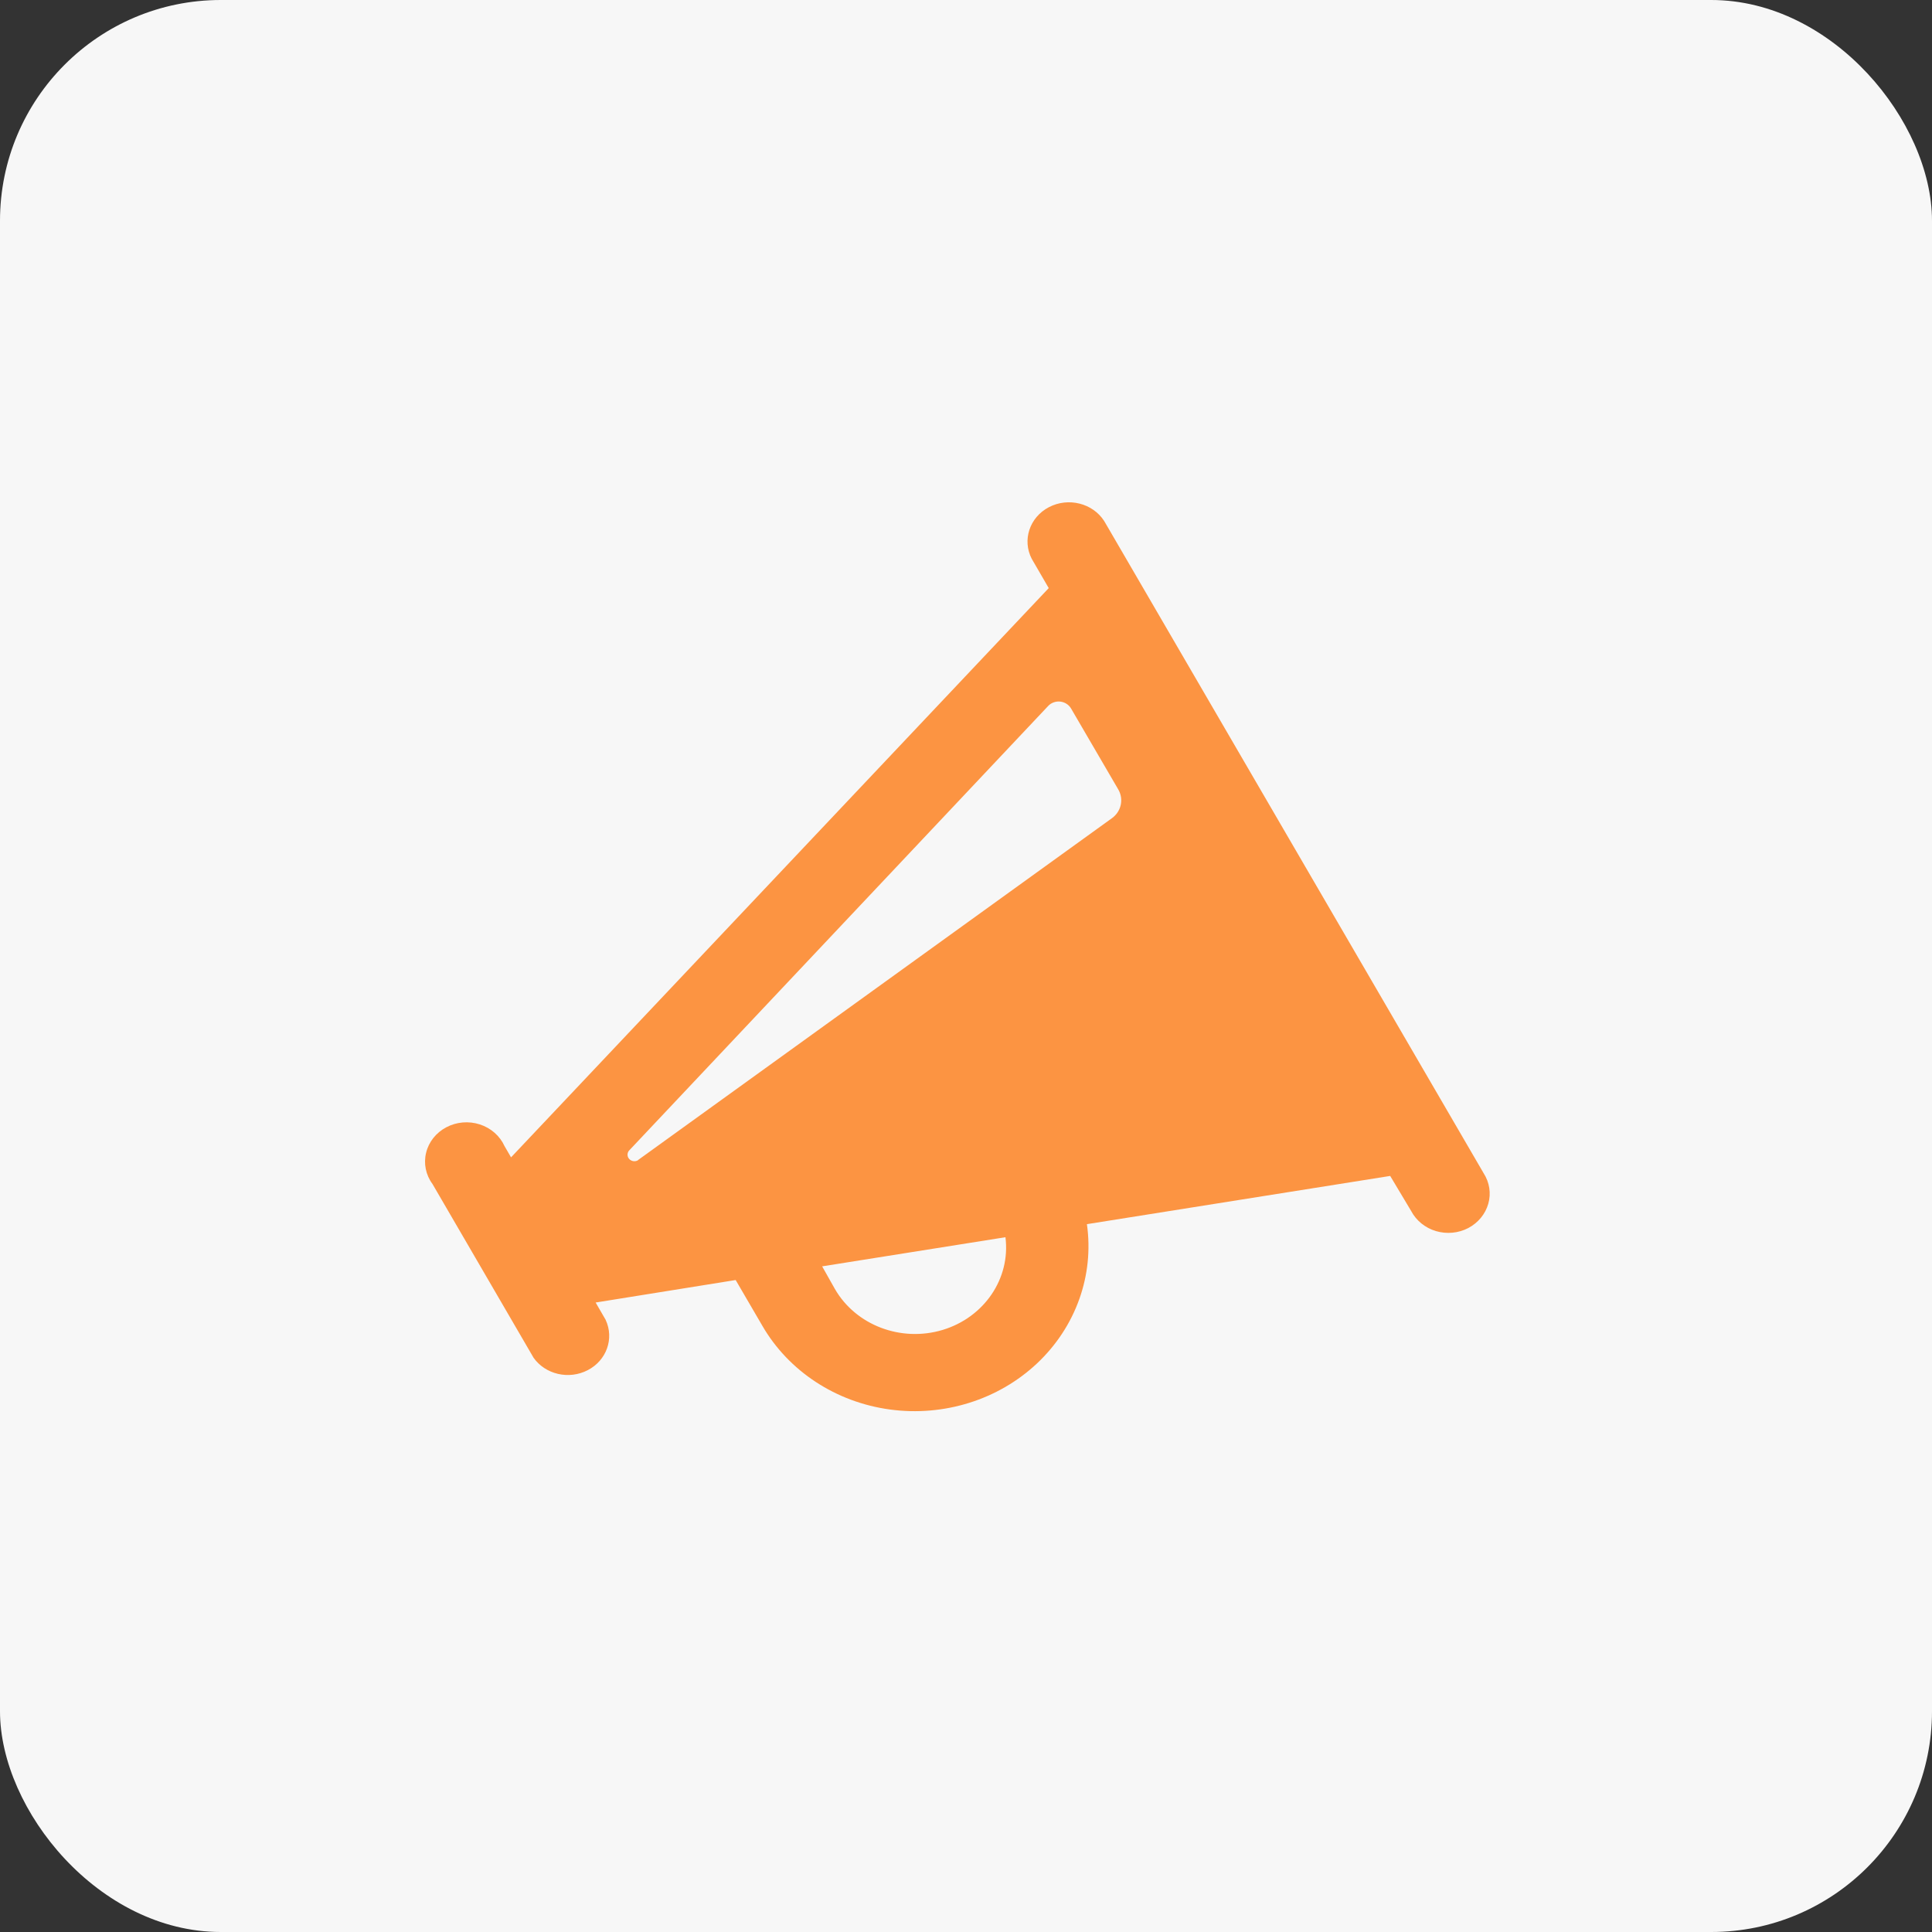
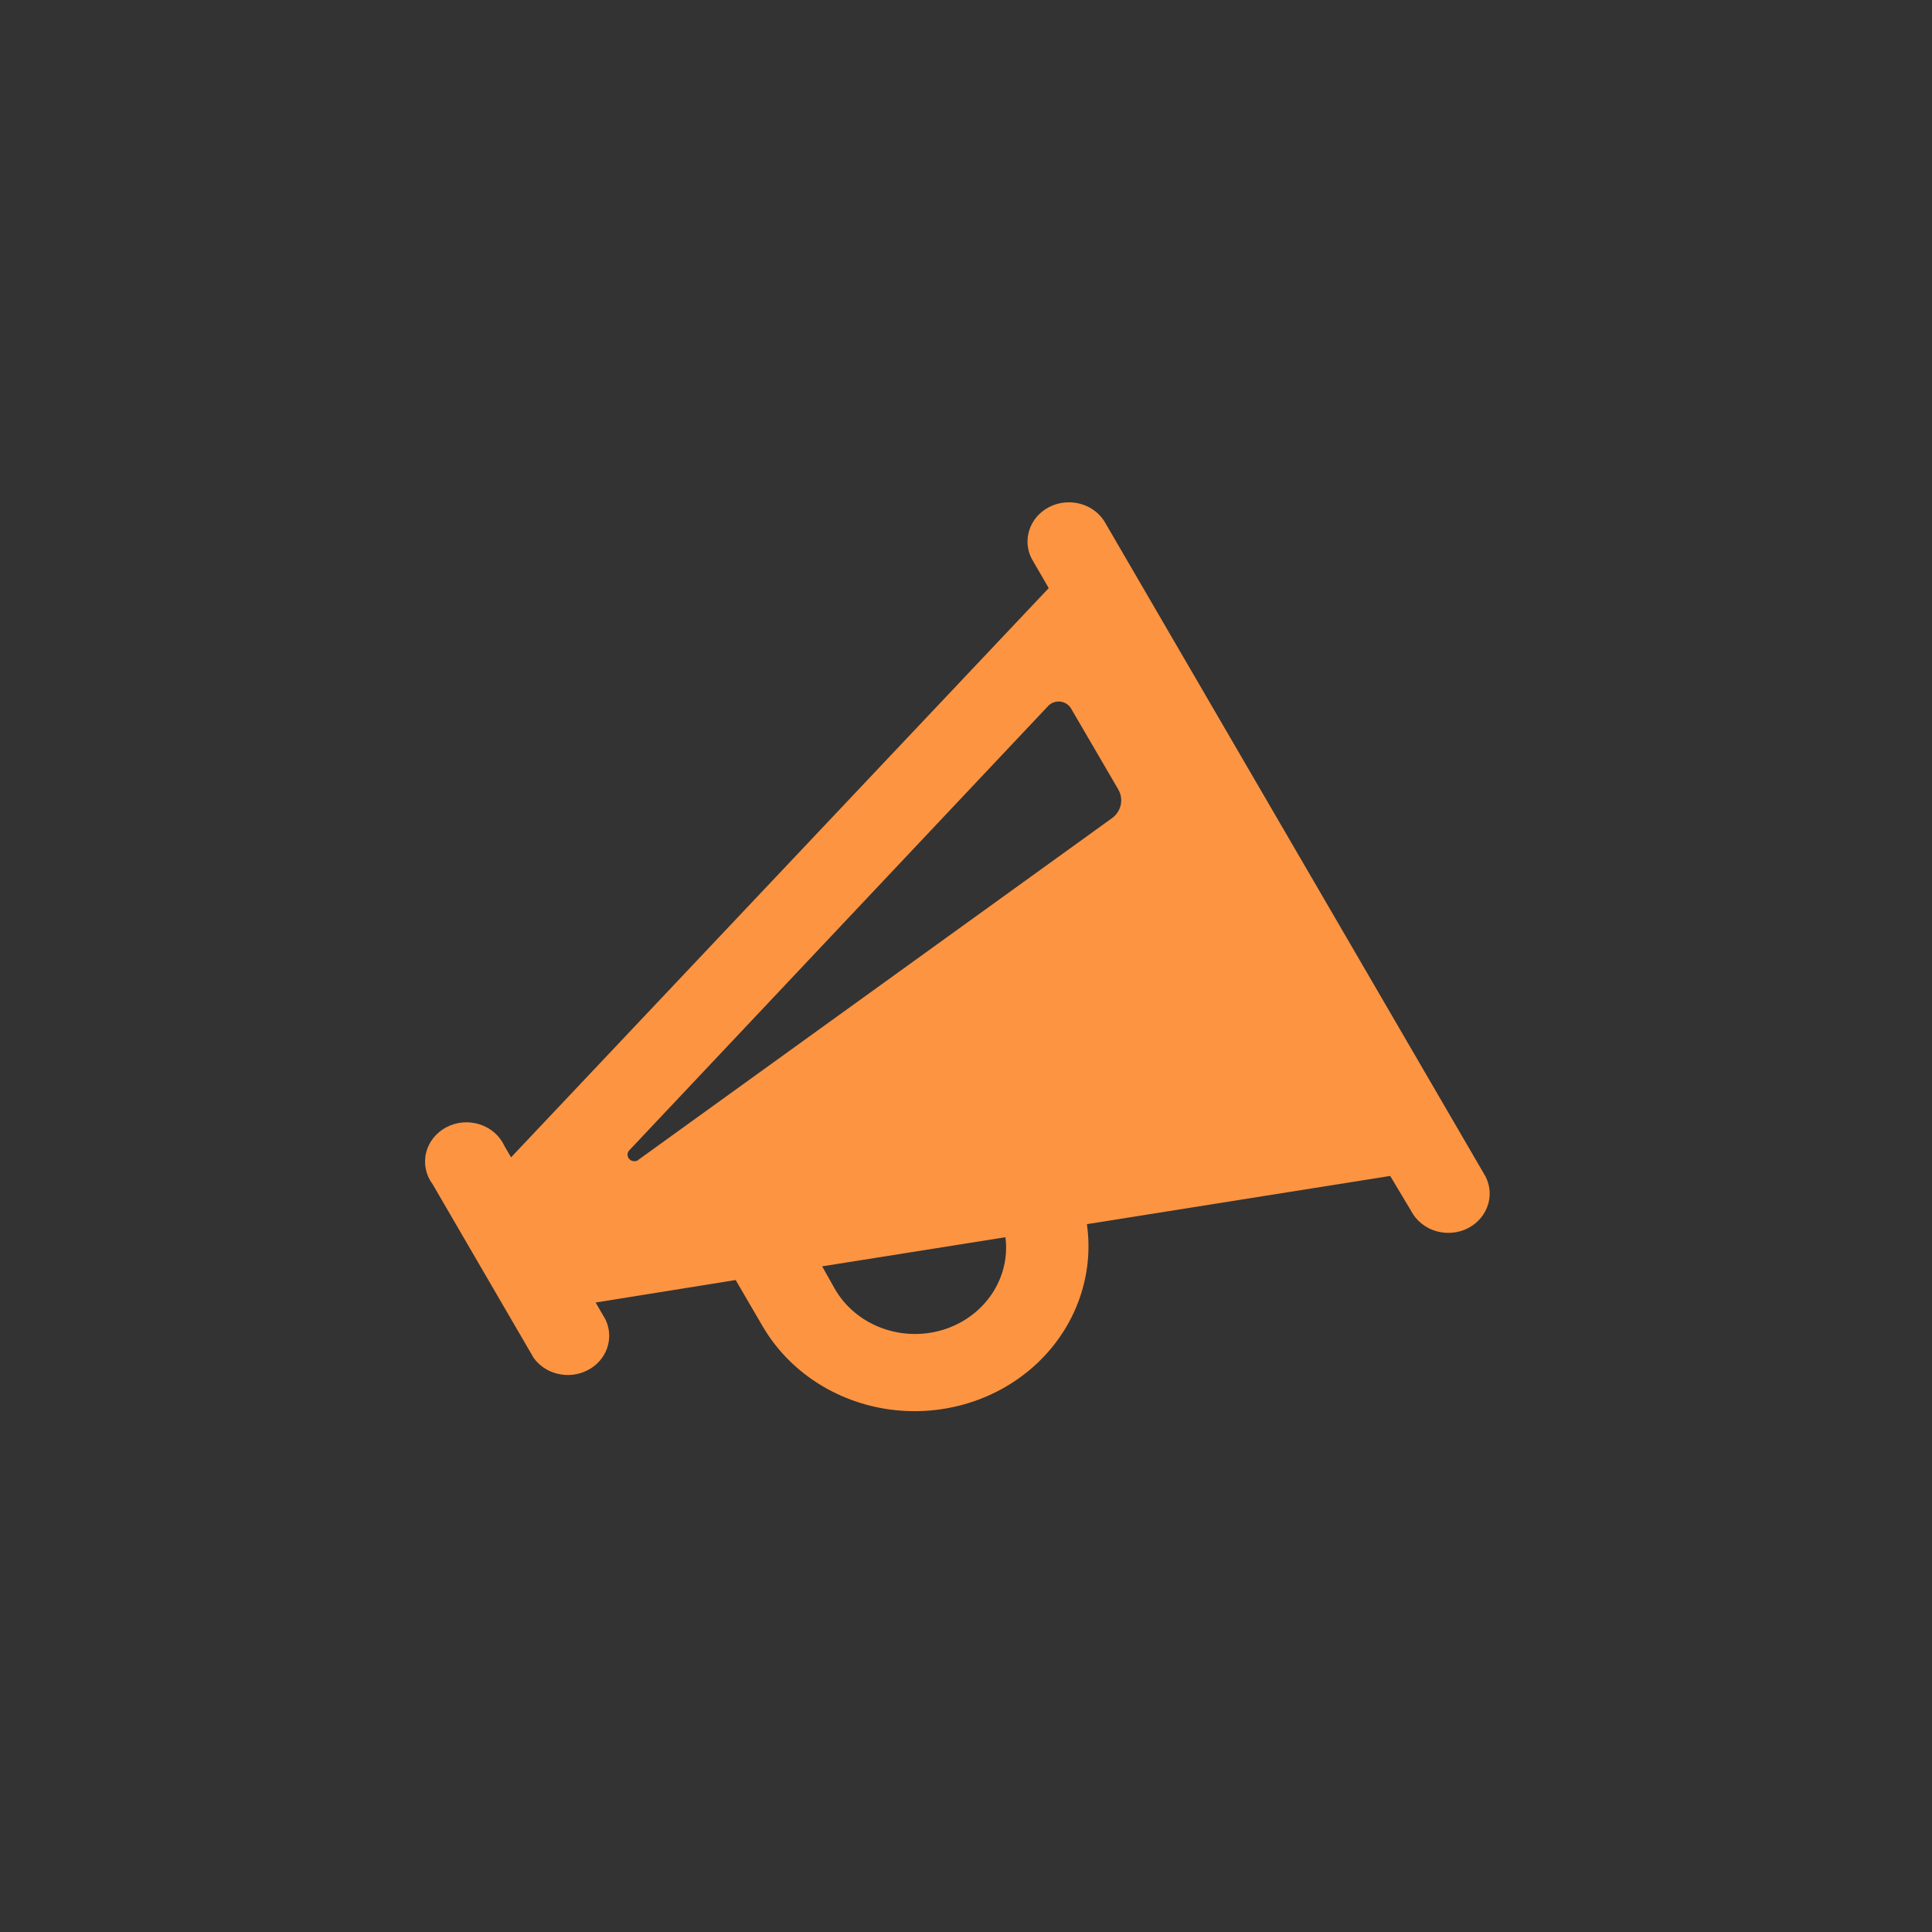
<svg xmlns="http://www.w3.org/2000/svg" fill="none" height="50" viewBox="0 0 50 50" width="50">
  <rect x="0" y="0" width="50" height="50" fill="#333333" stroke="none" />
-   <rect fill="#f7f7f7" height="50" rx="5.714" width="50" />
  <path d="m13.805 35.132-2.612-4.49c-.174-.235-.234-.53-.165-.81.068-.28.258-.519.524-.659.265-.14.58-.166.867-.073s.519.298.638.561l.169.291 13.915-14.732-.439-.757v.001c-.253-.488-.056-1.078.445-1.339.502-.261 1.133-.103 1.43.36l9.819 16.877c.153.238.197.523.121.79-.076.268-.263.495-.519.63-.255.133-.558.161-.838.078-.278-.083-.509-.272-.639-.519l-.543-.908-7.849 1.248c.189 1.325-.288 2.659-1.289 3.602-1.001.942-2.41 1.384-3.807 1.195s-2.619-.989-3.3-2.161l-.694-1.19-3.624.582.261.451h-.001c.224.483.023 1.048-.465 1.3-.488.253-1.099.111-1.406-.328zm12.216-3.113-4.744.754.328.582c.541.942 1.712 1.388 2.791 1.063 1.078-.326 1.76-1.333 1.625-2.398zm-9.513-1.994 12.274-8.854c.235-.174.303-.483.163-.733l-1.227-2.104c-.058-.098-.162-.164-.279-.177-.117-.013-.235.03-.313.114l-10.851 11.511c-.05.066-.045.156.012.215.058.06.152.073.225.03z" fill="#fc9442" />
</svg>